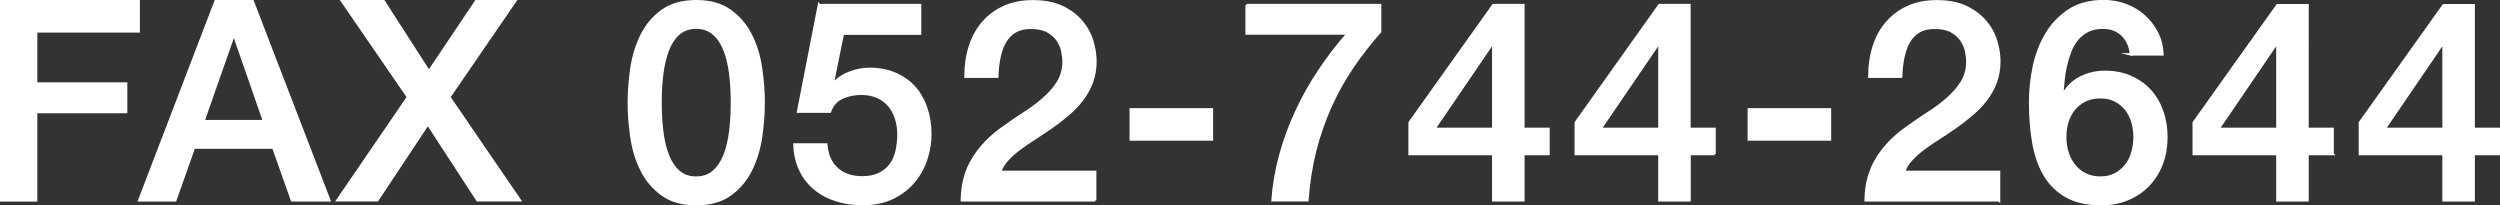
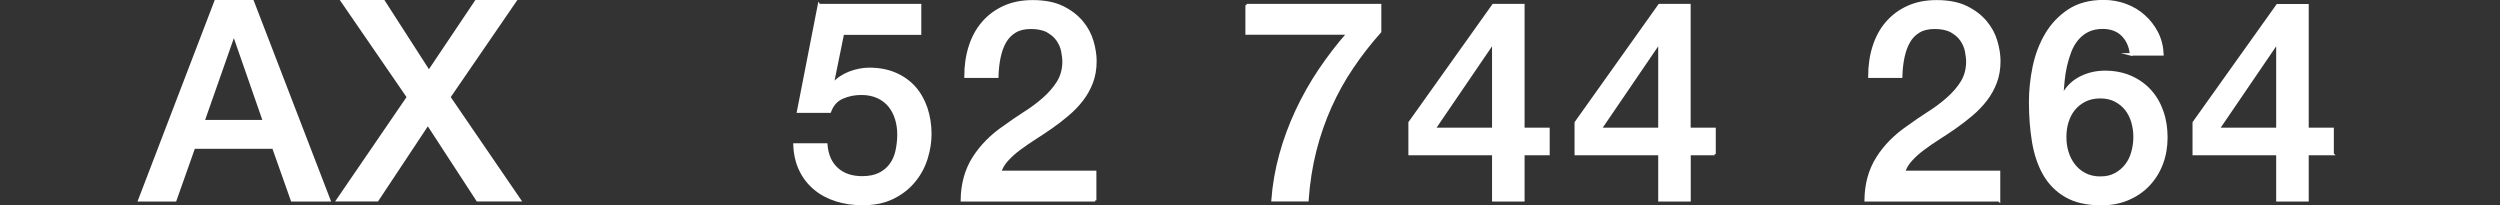
<svg xmlns="http://www.w3.org/2000/svg" viewBox="0 0 282.7 23.23">
  <rect x="0" y="0" width="282.7" height="23.23" fill="#333333" stroke="none" />
  <defs>
    <style>.d{fill:#fff;stroke:#fff;stroke-miterlimit:10;stroke-width:.28px;}</style>
  </defs>
  <g id="a" />
  <g id="b">
    <g id="c">
      <g>
-         <path class="d" d="M.14,.14H15.68V3.55H4.08v5.9H14.26v3.22H4.08v9.99H.14V.14Z" />
        <path class="d" d="M24.38,.14h4.19l8.67,22.51h-4.22l-2.11-5.96h-8.98l-2.11,5.96h-4.07L24.38,.14Zm-1.39,13.56h6.87l-3.37-9.68h-.09l-3.4,9.68Z" />
        <path class="d" d="M38.69,.14h4.7l5.11,7.94L53.83,.14h4.41l-7.44,10.84,7.98,11.66h-4.79l-5.61-8.61-5.71,8.61h-4.51l7.98-11.66L38.69,.14Z" />
-         <path class="d" d="M78.73,.14c1.58,0,2.86,.36,3.86,1.09,1,.73,1.78,1.65,2.33,2.77,.56,1.12,.94,2.36,1.13,3.7,.2,1.35,.3,2.65,.3,3.91s-.1,2.56-.3,3.91c-.2,1.35-.58,2.58-1.13,3.7-.56,1.12-1.33,2.05-2.33,2.77-1,.72-2.29,1.09-3.86,1.09s-2.86-.36-3.86-1.09c-1-.73-1.78-1.65-2.33-2.77-.56-1.12-.94-2.36-1.13-3.7-.2-1.34-.3-2.65-.3-3.91s.1-2.56,.3-3.91c.2-1.34,.58-2.58,1.13-3.7,.56-1.12,1.33-2.05,2.33-2.77,1-.73,2.29-1.09,3.86-1.09Zm0,19.95c.78,0,1.43-.23,1.95-.68,.52-.45,.94-1.06,1.25-1.83,.3-.77,.52-1.67,.65-2.7,.13-1.03,.19-2.12,.19-3.28s-.06-2.24-.19-3.26c-.13-1.02-.34-1.92-.65-2.7-.31-.78-.72-1.39-1.25-1.84-.53-.45-1.18-.68-1.95-.68s-1.46,.23-1.97,.68c-.52,.45-.93,1.07-1.23,1.84-.3,.78-.52,1.68-.65,2.7-.13,1.02-.19,2.11-.19,3.26s.06,2.25,.19,3.28c.13,1.03,.34,1.93,.65,2.7,.3,.77,.71,1.38,1.23,1.83,.51,.45,1.17,.68,1.97,.68Z" />
        <path class="d" d="M92.63,.58h11.41V3.8h-8.73l-1.14,5.61,.06,.06c.48-.55,1.1-.96,1.84-1.25,.75-.28,1.49-.43,2.22-.43,1.09,0,2.07,.18,2.93,.55,.86,.37,1.59,.88,2.18,1.54,.59,.66,1.03,1.45,1.34,2.35,.3,.9,.46,1.88,.46,2.93,0,.88-.14,1.79-.43,2.73s-.74,1.79-1.36,2.55c-.62,.77-1.41,1.4-2.38,1.89-.97,.49-2.12,.74-3.47,.74-1.07,0-2.06-.14-2.98-.43s-1.72-.71-2.41-1.28c-.69-.57-1.25-1.27-1.65-2.1-.41-.83-.64-1.8-.68-2.92h3.59c.1,1.2,.51,2.12,1.23,2.76,.71,.64,1.66,.96,2.84,.96,.76,0,1.4-.13,1.92-.38,.52-.25,.95-.6,1.28-1.04,.33-.44,.56-.96,.69-1.54s.21-1.22,.21-1.89c0-.61-.08-1.19-.25-1.75-.17-.56-.42-1.04-.76-1.47-.34-.42-.77-.76-1.31-1.01-.54-.25-1.16-.38-1.88-.38-.76,0-1.47,.14-2.13,.43-.66,.28-1.14,.81-1.43,1.59h-3.59l2.36-12.07Z" />
        <path class="d" d="M123.84,22.65h-15.07c.02-1.83,.46-3.43,1.32-4.79s2.04-2.55,3.53-3.56c.71-.52,1.46-1.03,2.24-1.53,.78-.49,1.49-1.02,2.14-1.59s1.19-1.18,1.61-1.84c.42-.66,.64-1.42,.66-2.29,0-.4-.05-.82-.14-1.28-.09-.45-.28-.87-.55-1.26-.27-.39-.65-.71-1.13-.98-.48-.26-1.11-.39-1.89-.39-.71,0-1.31,.14-1.78,.43-.47,.28-.85,.67-1.14,1.17-.28,.49-.49,1.08-.63,1.75-.14,.67-.22,1.4-.24,2.18h-3.59c0-1.22,.16-2.35,.49-3.39,.33-1.04,.81-1.94,1.47-2.7,.65-.76,1.44-1.35,2.38-1.78,.94-.43,2.02-.65,3.26-.65,1.34,0,2.47,.22,3.37,.66,.9,.44,1.63,1,2.19,1.67,.56,.67,.95,1.4,1.18,2.19,.23,.79,.35,1.54,.35,2.25,0,.88-.14,1.68-.41,2.4-.27,.71-.64,1.37-1.1,1.97-.46,.6-.99,1.15-1.58,1.65-.59,.5-1.2,.98-1.83,1.42-.63,.44-1.26,.86-1.89,1.26-.63,.4-1.21,.8-1.75,1.2-.54,.4-1,.81-1.4,1.25-.4,.43-.67,.89-.82,1.37h10.75v3.22Z" />
-         <path class="d" d="M127.87,12.37h9.17v3.4h-9.17v-3.4Z" />
        <path class="d" d="M140.96,.58h15.1V3.58c-1.16,1.3-2.21,2.65-3.15,4.05-.95,1.4-1.77,2.88-2.47,4.44-.7,1.57-1.28,3.22-1.72,4.96-.44,1.74-.74,3.61-.88,5.61h-3.94c.13-1.74,.43-3.47,.9-5.17s1.08-3.35,1.83-4.95c.75-1.6,1.61-3.13,2.6-4.6,.99-1.47,2.05-2.85,3.18-4.13h-11.44V.58Z" />
        <path class="d" d="M175.1,17.42h-2.84v5.23h-3.4v-5.23h-9.46v-3.56L168.86,.58h3.4V14.58h2.84v2.84Zm-12.92-2.84h6.68V4.87h-.06l-6.62,9.71Z" />
        <path class="d" d="M193.89,17.42h-2.84v5.23h-3.4v-5.23h-9.46v-3.56L187.64,.58h3.4V14.58h2.84v2.84Zm-12.92-2.84h6.68V4.87h-.06l-6.62,9.71Z" />
-         <path class="d" d="M197.76,12.37h9.17v3.4h-9.17v-3.4Z" />
        <path class="d" d="M226.04,22.65h-15.07c.02-1.83,.46-3.43,1.32-4.79,.86-1.37,2.04-2.55,3.53-3.56,.71-.52,1.46-1.03,2.24-1.53,.78-.49,1.49-1.02,2.14-1.59s1.19-1.18,1.61-1.84c.42-.66,.64-1.42,.66-2.29,0-.4-.05-.82-.14-1.28-.09-.45-.28-.87-.55-1.26-.27-.39-.65-.71-1.13-.98-.48-.26-1.11-.39-1.89-.39-.71,0-1.31,.14-1.78,.43-.47,.28-.85,.67-1.13,1.17-.28,.49-.49,1.08-.63,1.75-.14,.67-.22,1.4-.24,2.18h-3.59c0-1.22,.16-2.35,.49-3.39,.33-1.04,.81-1.94,1.47-2.7,.65-.76,1.44-1.35,2.38-1.78,.93-.43,2.02-.65,3.26-.65,1.34,0,2.47,.22,3.37,.66,.9,.44,1.63,1,2.19,1.67,.56,.67,.95,1.4,1.18,2.19s.35,1.54,.35,2.25c0,.88-.14,1.68-.41,2.4-.27,.71-.64,1.37-1.1,1.97-.46,.6-.99,1.15-1.58,1.65-.59,.5-1.2,.98-1.83,1.42-.63,.44-1.26,.86-1.89,1.26-.63,.4-1.21,.8-1.75,1.2-.54,.4-1,.81-1.4,1.25-.4,.43-.67,.89-.82,1.37h10.75v3.22Z" />
        <path class="d" d="M240.98,6.16c-.08-.9-.41-1.63-.96-2.19-.56-.56-1.31-.84-2.25-.84-.65,0-1.21,.12-1.69,.36-.47,.24-.87,.56-1.2,.96-.33,.4-.59,.86-.79,1.37-.2,.52-.36,1.06-.49,1.62s-.22,1.13-.27,1.69c-.05,.56-.1,1.08-.14,1.56l.06,.06c.48-.88,1.15-1.54,2-1.97,.85-.43,1.77-.65,2.76-.65,1.09,0,2.07,.19,2.93,.57,.86,.38,1.59,.9,2.19,1.56s1.06,1.45,1.37,2.35c.32,.9,.47,1.88,.47,2.93s-.17,2.06-.52,2.98-.85,1.71-1.5,2.4c-.65,.68-1.43,1.21-2.33,1.59-.9,.38-1.9,.57-3,.57-1.62,0-2.95-.3-3.99-.9-1.04-.6-1.86-1.42-2.46-2.46-.6-1.04-1.01-2.26-1.25-3.66-.23-1.4-.35-2.91-.35-4.52,0-1.32,.14-2.66,.42-4,.28-1.34,.75-2.57,1.4-3.67,.65-1.1,1.51-2,2.57-2.7,1.06-.69,2.37-1.04,3.92-1.04,.88,0,1.71,.15,2.49,.44,.78,.29,1.47,.7,2.06,1.23,.6,.53,1.09,1.16,1.47,1.89,.38,.74,.59,1.56,.63,2.46h-3.59Zm-3.47,13.93c.65,0,1.22-.13,1.7-.39s.89-.6,1.21-1.02c.33-.42,.57-.91,.72-1.47,.16-.56,.24-1.13,.24-1.72s-.08-1.16-.24-1.7c-.16-.55-.4-1.02-.72-1.43-.33-.41-.73-.74-1.21-.99-.48-.25-1.05-.38-1.7-.38s-1.22,.12-1.72,.36c-.49,.24-.91,.57-1.25,.98-.34,.41-.59,.89-.76,1.43-.17,.55-.25,1.12-.25,1.73s.08,1.19,.25,1.73c.17,.55,.42,1.04,.76,1.47,.34,.43,.75,.77,1.25,1.02,.49,.25,1.07,.38,1.72,.38Z" />
        <path class="d" d="M263.77,17.42h-2.84v5.23h-3.4v-5.23h-9.46v-3.56l9.46-13.27h3.4V14.58h2.84v2.84Zm-12.92-2.84h6.68V4.87h-.06l-6.62,9.71Z" />
-         <path class="d" d="M282.56,17.42h-2.84v5.23h-3.4v-5.23h-9.46v-3.56l9.46-13.27h3.4V14.58h2.84v2.84Zm-12.92-2.84h6.68V4.87h-.06l-6.62,9.71Z" />
      </g>
    </g>
  </g>
</svg>